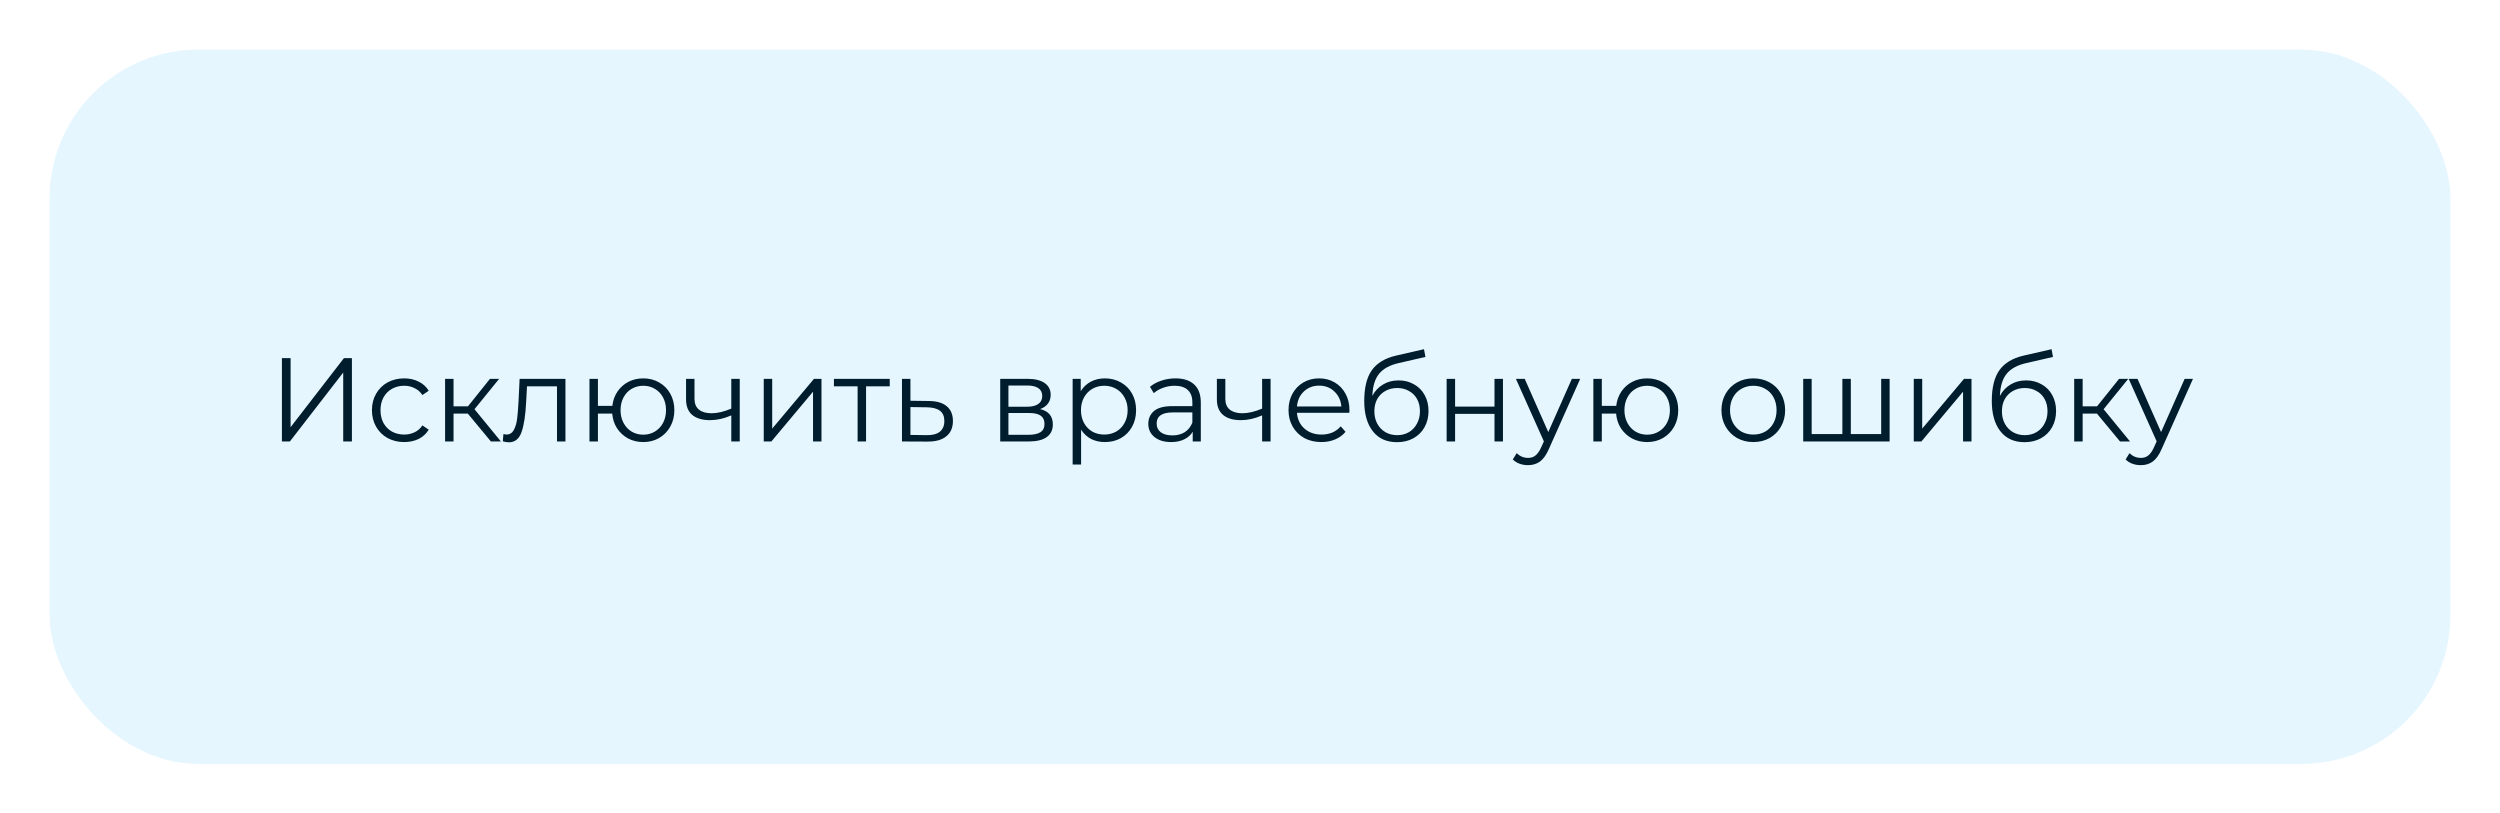
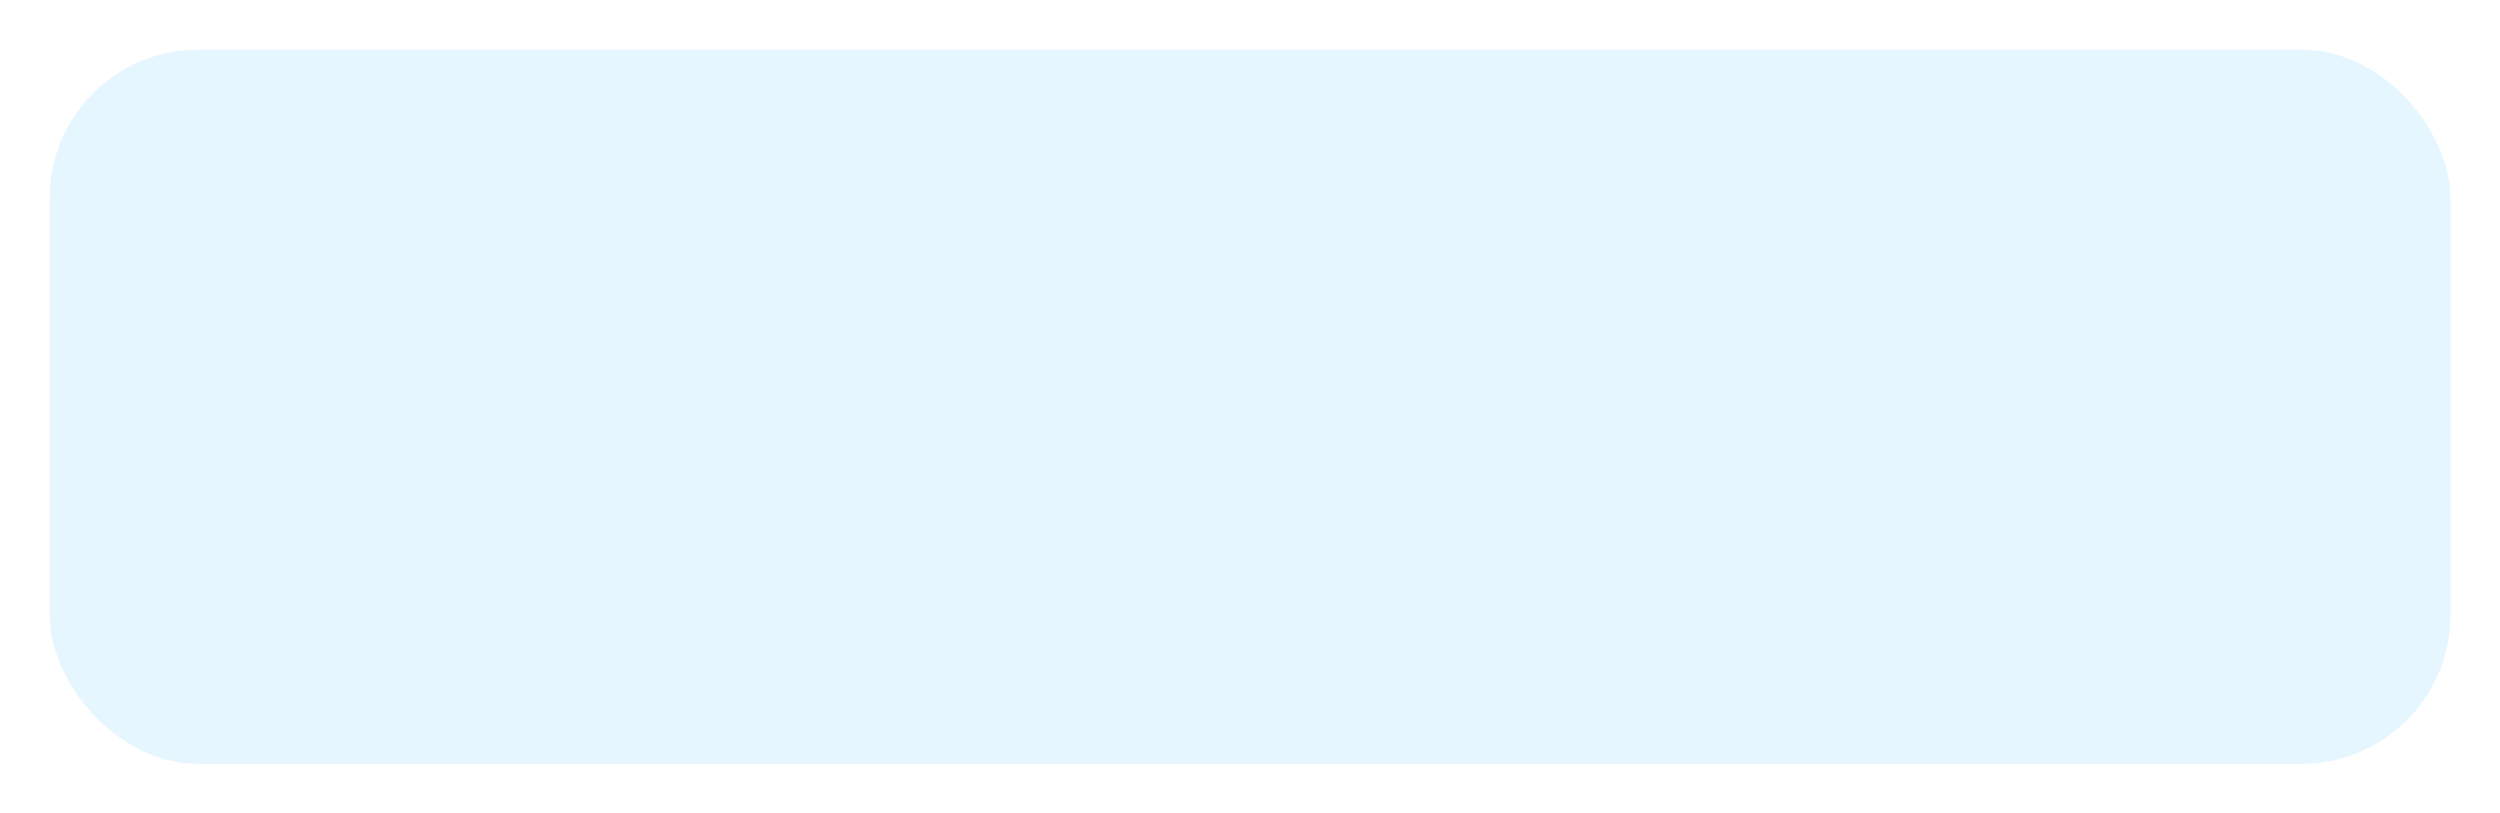
<svg xmlns="http://www.w3.org/2000/svg" width="504" height="164" viewBox="0 0 504 164" fill="none">
  <g filter="url(#filter0_d)">
    <rect x="8" y="8" width="484" height="144" rx="30" fill="#E5F6FF" />
  </g>
-   <path d="M56.832 72.2H58.584V86.12L69.336 72.2H70.944V89H69.192V75.104L58.44 89H56.832V72.2ZM81.485 89.12C80.237 89.12 79.117 88.848 78.125 88.304C77.149 87.76 76.381 87 75.821 86.024C75.261 85.032 74.981 83.92 74.981 82.688C74.981 81.456 75.261 80.352 75.821 79.376C76.381 78.4 77.149 77.64 78.125 77.096C79.117 76.552 80.237 76.28 81.485 76.28C82.573 76.28 83.541 76.496 84.389 76.928C85.253 77.344 85.933 77.96 86.429 78.776L85.157 79.64C84.741 79.016 84.213 78.552 83.573 78.248C82.933 77.928 82.237 77.768 81.485 77.768C80.573 77.768 79.749 77.976 79.013 78.392C78.293 78.792 77.725 79.368 77.309 80.12C76.909 80.872 76.709 81.728 76.709 82.688C76.709 83.664 76.909 84.528 77.309 85.28C77.725 86.016 78.293 86.592 79.013 87.008C79.749 87.408 80.573 87.608 81.485 87.608C82.237 87.608 82.933 87.456 83.573 87.152C84.213 86.848 84.741 86.384 85.157 85.76L86.429 86.624C85.933 87.44 85.253 88.064 84.389 88.496C83.525 88.912 82.557 89.12 81.485 89.12ZM94.313 83.384H91.433V89H89.729V76.376H91.433V81.92H94.337L98.777 76.376H100.625L95.657 82.496L100.985 89H98.969L94.313 83.384ZM113.994 76.376V89H112.29V77.888H106.242L106.074 81.008C105.946 83.632 105.642 85.648 105.162 87.056C104.682 88.464 103.826 89.168 102.594 89.168C102.258 89.168 101.85 89.104 101.37 88.976L101.49 87.512C101.778 87.576 101.978 87.608 102.09 87.608C102.746 87.608 103.242 87.304 103.578 86.696C103.914 86.088 104.138 85.336 104.25 84.44C104.362 83.544 104.458 82.36 104.538 80.888L104.754 76.376H113.994ZM129.686 76.28C130.87 76.28 131.934 76.552 132.878 77.096C133.838 77.64 134.59 78.4 135.134 79.376C135.678 80.352 135.95 81.456 135.95 82.688C135.95 83.92 135.678 85.024 135.134 86C134.59 86.976 133.838 87.744 132.878 88.304C131.934 88.848 130.87 89.12 129.686 89.12C128.566 89.12 127.55 88.88 126.638 88.4C125.726 87.904 124.982 87.224 124.406 86.36C123.846 85.496 123.518 84.504 123.422 83.384H120.542V89H118.838V76.376H120.542V81.824H123.446C123.574 80.736 123.918 79.776 124.478 78.944C125.054 78.096 125.79 77.44 126.686 76.976C127.582 76.512 128.582 76.28 129.686 76.28ZM129.686 87.632C130.55 87.632 131.326 87.424 132.014 87.008C132.718 86.592 133.27 86.008 133.67 85.256C134.07 84.504 134.27 83.648 134.27 82.688C134.27 81.728 134.07 80.872 133.67 80.12C133.27 79.368 132.718 78.792 132.014 78.392C131.326 77.976 130.55 77.768 129.686 77.768C128.822 77.768 128.038 77.976 127.334 78.392C126.646 78.792 126.102 79.368 125.702 80.12C125.302 80.872 125.102 81.728 125.102 82.688C125.102 83.648 125.302 84.504 125.702 85.256C126.102 86.008 126.646 86.592 127.334 87.008C128.038 87.424 128.822 87.632 129.686 87.632ZM149.132 76.376V89H147.428V83.744C145.972 84.384 144.54 84.704 143.132 84.704C141.612 84.704 140.428 84.36 139.58 83.672C138.732 82.968 138.308 81.92 138.308 80.528V76.376H140.012V80.432C140.012 81.376 140.316 82.096 140.924 82.592C141.532 83.072 142.372 83.312 143.444 83.312C144.628 83.312 145.956 83 147.428 82.376V76.376H149.132ZM153.971 76.376H155.675V86.408L164.099 76.376H165.611V89H163.907V78.968L155.507 89H153.971V76.376ZM179.374 77.888H174.598V89H172.894V77.888H168.118V76.376H179.374V77.888ZM187.262 80.84C188.846 80.856 190.046 81.208 190.862 81.896C191.694 82.584 192.11 83.576 192.11 84.872C192.11 86.216 191.662 87.248 190.766 87.968C189.886 88.688 188.606 89.04 186.926 89.024L181.838 89V76.376H183.542V80.792L187.262 80.84ZM186.83 87.728C187.998 87.744 188.878 87.512 189.47 87.032C190.078 86.536 190.382 85.816 190.382 84.872C190.382 83.944 190.086 83.256 189.494 82.808C188.902 82.36 188.014 82.128 186.83 82.112L183.542 82.064V87.68L186.83 87.728ZM209.683 82.472C211.395 82.872 212.251 83.904 212.251 85.568C212.251 86.672 211.843 87.52 211.027 88.112C210.211 88.704 208.995 89 207.379 89H201.643V76.376H207.211C208.651 76.376 209.779 76.656 210.595 77.216C211.411 77.776 211.819 78.576 211.819 79.616C211.819 80.304 211.627 80.896 211.243 81.392C210.875 81.872 210.355 82.232 209.683 82.472ZM203.299 81.992H207.091C208.067 81.992 208.811 81.808 209.323 81.44C209.851 81.072 210.115 80.536 210.115 79.832C210.115 79.128 209.851 78.6 209.323 78.248C208.811 77.896 208.067 77.72 207.091 77.72H203.299V81.992ZM207.307 87.656C208.395 87.656 209.211 87.48 209.755 87.128C210.299 86.776 210.571 86.224 210.571 85.472C210.571 84.72 210.323 84.168 209.827 83.816C209.331 83.448 208.547 83.264 207.475 83.264H203.299V87.656H207.307ZM222.748 76.28C223.932 76.28 225.004 76.552 225.964 77.096C226.924 77.624 227.676 78.376 228.22 79.352C228.764 80.328 229.036 81.44 229.036 82.688C229.036 83.952 228.764 85.072 228.22 86.048C227.676 87.024 226.924 87.784 225.964 88.328C225.02 88.856 223.948 89.12 222.748 89.12C221.724 89.12 220.796 88.912 219.964 88.496C219.148 88.064 218.476 87.44 217.948 86.624V93.656H216.244V76.376H217.876V78.872C218.388 78.04 219.06 77.4 219.892 76.952C220.74 76.504 221.692 76.28 222.748 76.28ZM222.628 87.608C223.508 87.608 224.308 87.408 225.028 87.008C225.748 86.592 226.308 86.008 226.708 85.256C227.124 84.504 227.332 83.648 227.332 82.688C227.332 81.728 227.124 80.88 226.708 80.144C226.308 79.392 225.748 78.808 225.028 78.392C224.308 77.976 223.508 77.768 222.628 77.768C221.732 77.768 220.924 77.976 220.204 78.392C219.5 78.808 218.94 79.392 218.524 80.144C218.124 80.88 217.924 81.728 217.924 82.688C217.924 83.648 218.124 84.504 218.524 85.256C218.94 86.008 219.5 86.592 220.204 87.008C220.924 87.408 221.732 87.608 222.628 87.608ZM236.971 76.28C238.619 76.28 239.883 76.696 240.763 77.528C241.643 78.344 242.083 79.56 242.083 81.176V89H240.451V87.032C240.067 87.688 239.499 88.2 238.747 88.568C238.011 88.936 237.131 89.12 236.107 89.12C234.699 89.12 233.579 88.784 232.747 88.112C231.915 87.44 231.499 86.552 231.499 85.448C231.499 84.376 231.883 83.512 232.651 82.856C233.435 82.2 234.675 81.872 236.371 81.872H240.379V81.104C240.379 80.016 240.075 79.192 239.467 78.632C238.859 78.056 237.971 77.768 236.803 77.768C236.003 77.768 235.235 77.904 234.499 78.176C233.763 78.432 233.131 78.792 232.603 79.256L231.835 77.984C232.475 77.44 233.243 77.024 234.139 76.736C235.035 76.432 235.979 76.28 236.971 76.28ZM236.371 87.776C237.331 87.776 238.155 87.56 238.843 87.128C239.531 86.68 240.043 86.04 240.379 85.208V83.144H236.419C234.259 83.144 233.179 83.896 233.179 85.4C233.179 86.136 233.459 86.72 234.019 87.152C234.579 87.568 235.363 87.776 236.371 87.776ZM256.147 76.376V89H254.443V83.744C252.987 84.384 251.555 84.704 250.147 84.704C248.627 84.704 247.443 84.36 246.595 83.672C245.747 82.968 245.323 81.92 245.323 80.528V76.376H247.027V80.432C247.027 81.376 247.331 82.096 247.939 82.592C248.547 83.072 249.387 83.312 250.459 83.312C251.643 83.312 252.971 83 254.443 82.376V76.376H256.147ZM272.027 83.216H261.467C261.563 84.528 262.067 85.592 262.979 86.408C263.891 87.208 265.043 87.608 266.435 87.608C267.219 87.608 267.939 87.472 268.595 87.2C269.251 86.912 269.819 86.496 270.299 85.952L271.259 87.056C270.699 87.728 269.995 88.24 269.147 88.592C268.315 88.944 267.395 89.12 266.387 89.12C265.091 89.12 263.939 88.848 262.931 88.304C261.939 87.744 261.163 86.976 260.603 86C260.043 85.024 259.763 83.92 259.763 82.688C259.763 81.456 260.027 80.352 260.555 79.376C261.099 78.4 261.835 77.64 262.763 77.096C263.707 76.552 264.763 76.28 265.931 76.28C267.099 76.28 268.147 76.552 269.075 77.096C270.003 77.64 270.731 78.4 271.259 79.376C271.787 80.336 272.051 81.44 272.051 82.688L272.027 83.216ZM265.931 77.744C264.715 77.744 263.691 78.136 262.859 78.92C262.043 79.688 261.579 80.696 261.467 81.944H270.419C270.307 80.696 269.835 79.688 269.003 78.92C268.187 78.136 267.163 77.744 265.931 77.744ZM281.942 76.688C283.11 76.688 284.15 76.952 285.062 77.48C285.99 77.992 286.71 78.72 287.222 79.664C287.734 80.592 287.99 81.656 287.99 82.856C287.99 84.088 287.718 85.184 287.174 86.144C286.646 87.088 285.902 87.824 284.942 88.352C283.982 88.88 282.878 89.144 281.63 89.144C279.534 89.144 277.91 88.408 276.758 86.936C275.606 85.464 275.03 83.432 275.03 80.84C275.03 78.136 275.542 76.064 276.566 74.624C277.606 73.184 279.222 72.208 281.414 71.696L287.078 70.4L287.366 71.96L282.038 73.184C280.23 73.584 278.902 74.296 278.054 75.32C277.206 76.328 276.742 77.824 276.662 79.808C277.174 78.832 277.886 78.072 278.798 77.528C279.71 76.968 280.758 76.688 281.942 76.688ZM281.678 87.728C282.558 87.728 283.342 87.528 284.03 87.128C284.734 86.712 285.278 86.136 285.662 85.4C286.062 84.664 286.262 83.832 286.262 82.904C286.262 81.976 286.07 81.16 285.686 80.456C285.302 79.752 284.758 79.208 284.054 78.824C283.366 78.424 282.574 78.224 281.678 78.224C280.782 78.224 279.982 78.424 279.278 78.824C278.59 79.208 278.046 79.752 277.646 80.456C277.262 81.16 277.07 81.976 277.07 82.904C277.07 83.832 277.262 84.664 277.646 85.4C278.046 86.136 278.598 86.712 279.302 87.128C280.006 87.528 280.798 87.728 281.678 87.728ZM291.643 76.376H293.347V81.968H301.291V76.376H302.995V89H301.291V83.432H293.347V89H291.643V76.376ZM318.566 76.376L312.254 90.512C311.742 91.696 311.15 92.536 310.478 93.032C309.806 93.528 308.998 93.776 308.054 93.776C307.446 93.776 306.878 93.68 306.35 93.488C305.822 93.296 305.366 93.008 304.982 92.624L305.774 91.352C306.414 91.992 307.182 92.312 308.078 92.312C308.654 92.312 309.142 92.152 309.542 91.832C309.958 91.512 310.342 90.968 310.694 90.2L311.246 88.976L305.606 76.376H307.382L312.134 87.104L316.886 76.376H318.566ZM332.069 76.28C333.253 76.28 334.317 76.552 335.261 77.096C336.221 77.64 336.973 78.4 337.517 79.376C338.061 80.352 338.333 81.456 338.333 82.688C338.333 83.92 338.061 85.024 337.517 86C336.973 86.976 336.221 87.744 335.261 88.304C334.317 88.848 333.253 89.12 332.069 89.12C330.949 89.12 329.933 88.88 329.021 88.4C328.109 87.904 327.365 87.224 326.789 86.36C326.229 85.496 325.901 84.504 325.805 83.384H322.925V89H321.221V76.376H322.925V81.824H325.829C325.957 80.736 326.301 79.776 326.861 78.944C327.437 78.096 328.173 77.44 329.069 76.976C329.965 76.512 330.965 76.28 332.069 76.28ZM332.069 87.632C332.933 87.632 333.709 87.424 334.397 87.008C335.101 86.592 335.653 86.008 336.053 85.256C336.453 84.504 336.653 83.648 336.653 82.688C336.653 81.728 336.453 80.872 336.053 80.12C335.653 79.368 335.101 78.792 334.397 78.392C333.709 77.976 332.933 77.768 332.069 77.768C331.205 77.768 330.421 77.976 329.717 78.392C329.029 78.792 328.485 79.368 328.085 80.12C327.685 80.872 327.485 81.728 327.485 82.688C327.485 83.648 327.685 84.504 328.085 85.256C328.485 86.008 329.029 86.592 329.717 87.008C330.421 87.424 331.205 87.632 332.069 87.632ZM353.476 89.12C352.26 89.12 351.164 88.848 350.188 88.304C349.212 87.744 348.444 86.976 347.884 86C347.324 85.024 347.044 83.92 347.044 82.688C347.044 81.456 347.324 80.352 347.884 79.376C348.444 78.4 349.212 77.64 350.188 77.096C351.164 76.552 352.26 76.28 353.476 76.28C354.692 76.28 355.788 76.552 356.764 77.096C357.74 77.64 358.5 78.4 359.044 79.376C359.604 80.352 359.884 81.456 359.884 82.688C359.884 83.92 359.604 85.024 359.044 86C358.5 86.976 357.74 87.744 356.764 88.304C355.788 88.848 354.692 89.12 353.476 89.12ZM353.476 87.608C354.372 87.608 355.172 87.408 355.876 87.008C356.596 86.592 357.156 86.008 357.556 85.256C357.956 84.504 358.156 83.648 358.156 82.688C358.156 81.728 357.956 80.872 357.556 80.12C357.156 79.368 356.596 78.792 355.876 78.392C355.172 77.976 354.372 77.768 353.476 77.768C352.58 77.768 351.772 77.976 351.052 78.392C350.348 78.792 349.788 79.368 349.372 80.12C348.972 80.872 348.772 81.728 348.772 82.688C348.772 83.648 348.972 84.504 349.372 85.256C349.788 86.008 350.348 86.592 351.052 87.008C351.772 87.408 352.58 87.608 353.476 87.608ZM380.95 76.376V89H363.526V76.376H365.23V87.512H371.422V76.376H373.126V87.512H379.246V76.376H380.95ZM385.815 76.376H387.519V86.408L395.943 76.376H397.455V89H395.751V78.968L387.351 89H385.815V76.376ZM408.458 76.688C409.626 76.688 410.666 76.952 411.578 77.48C412.506 77.992 413.226 78.72 413.738 79.664C414.25 80.592 414.506 81.656 414.506 82.856C414.506 84.088 414.234 85.184 413.69 86.144C413.162 87.088 412.418 87.824 411.458 88.352C410.498 88.88 409.394 89.144 408.146 89.144C406.05 89.144 404.426 88.408 403.274 86.936C402.122 85.464 401.546 83.432 401.546 80.84C401.546 78.136 402.058 76.064 403.082 74.624C404.122 73.184 405.738 72.208 407.93 71.696L413.594 70.4L413.882 71.96L408.554 73.184C406.746 73.584 405.418 74.296 404.57 75.32C403.722 76.328 403.258 77.824 403.178 79.808C403.69 78.832 404.402 78.072 405.314 77.528C406.226 76.968 407.274 76.688 408.458 76.688ZM408.194 87.728C409.074 87.728 409.858 87.528 410.546 87.128C411.25 86.712 411.794 86.136 412.178 85.4C412.578 84.664 412.778 83.832 412.778 82.904C412.778 81.976 412.586 81.16 412.202 80.456C411.818 79.752 411.274 79.208 410.57 78.824C409.882 78.424 409.09 78.224 408.194 78.224C407.298 78.224 406.498 78.424 405.794 78.824C405.106 79.208 404.562 79.752 404.162 80.456C403.778 81.16 403.586 81.976 403.586 82.904C403.586 83.832 403.778 84.664 404.162 85.4C404.562 86.136 405.114 86.712 405.818 87.128C406.522 87.528 407.314 87.728 408.194 87.728ZM422.742 83.384H419.862V89H418.158V76.376H419.862V81.92H422.766L427.206 76.376H429.054L424.086 82.496L429.414 89H427.398L422.742 83.384ZM442.105 76.376L435.793 90.512C435.281 91.696 434.689 92.536 434.017 93.032C433.345 93.528 432.537 93.776 431.593 93.776C430.985 93.776 430.417 93.68 429.889 93.488C429.361 93.296 428.905 93.008 428.521 92.624L429.313 91.352C429.953 91.992 430.721 92.312 431.617 92.312C432.193 92.312 432.681 92.152 433.081 91.832C433.497 91.512 433.881 90.968 434.233 90.2L434.785 88.976L429.145 76.376H430.921L435.673 87.104L440.425 76.376H442.105Z" fill="#001D2E" />
  <defs>
    <filter id="filter0_d" x="0" y="0" width="504" height="164" filterUnits="userSpaceOnUse" color-interpolation-filters="sRGB">
      <feFlood flood-opacity="0" result="BackgroundImageFix" />
      <feColorMatrix in="SourceAlpha" type="matrix" values="0 0 0 0 0 0 0 0 0 0 0 0 0 0 0 0 0 0 127 0" />
      <feOffset dx="2" dy="2" />
      <feGaussianBlur stdDeviation="5" />
      <feColorMatrix type="matrix" values="0 0 0 0 0.614 0 0 0 0 0.8 0 0 0 0 0.904 0 0 0 0.88 0" />
      <feBlend mode="normal" in2="BackgroundImageFix" result="effect1_dropShadow" />
      <feBlend mode="normal" in="SourceGraphic" in2="effect1_dropShadow" result="shape" />
    </filter>
  </defs>
</svg>